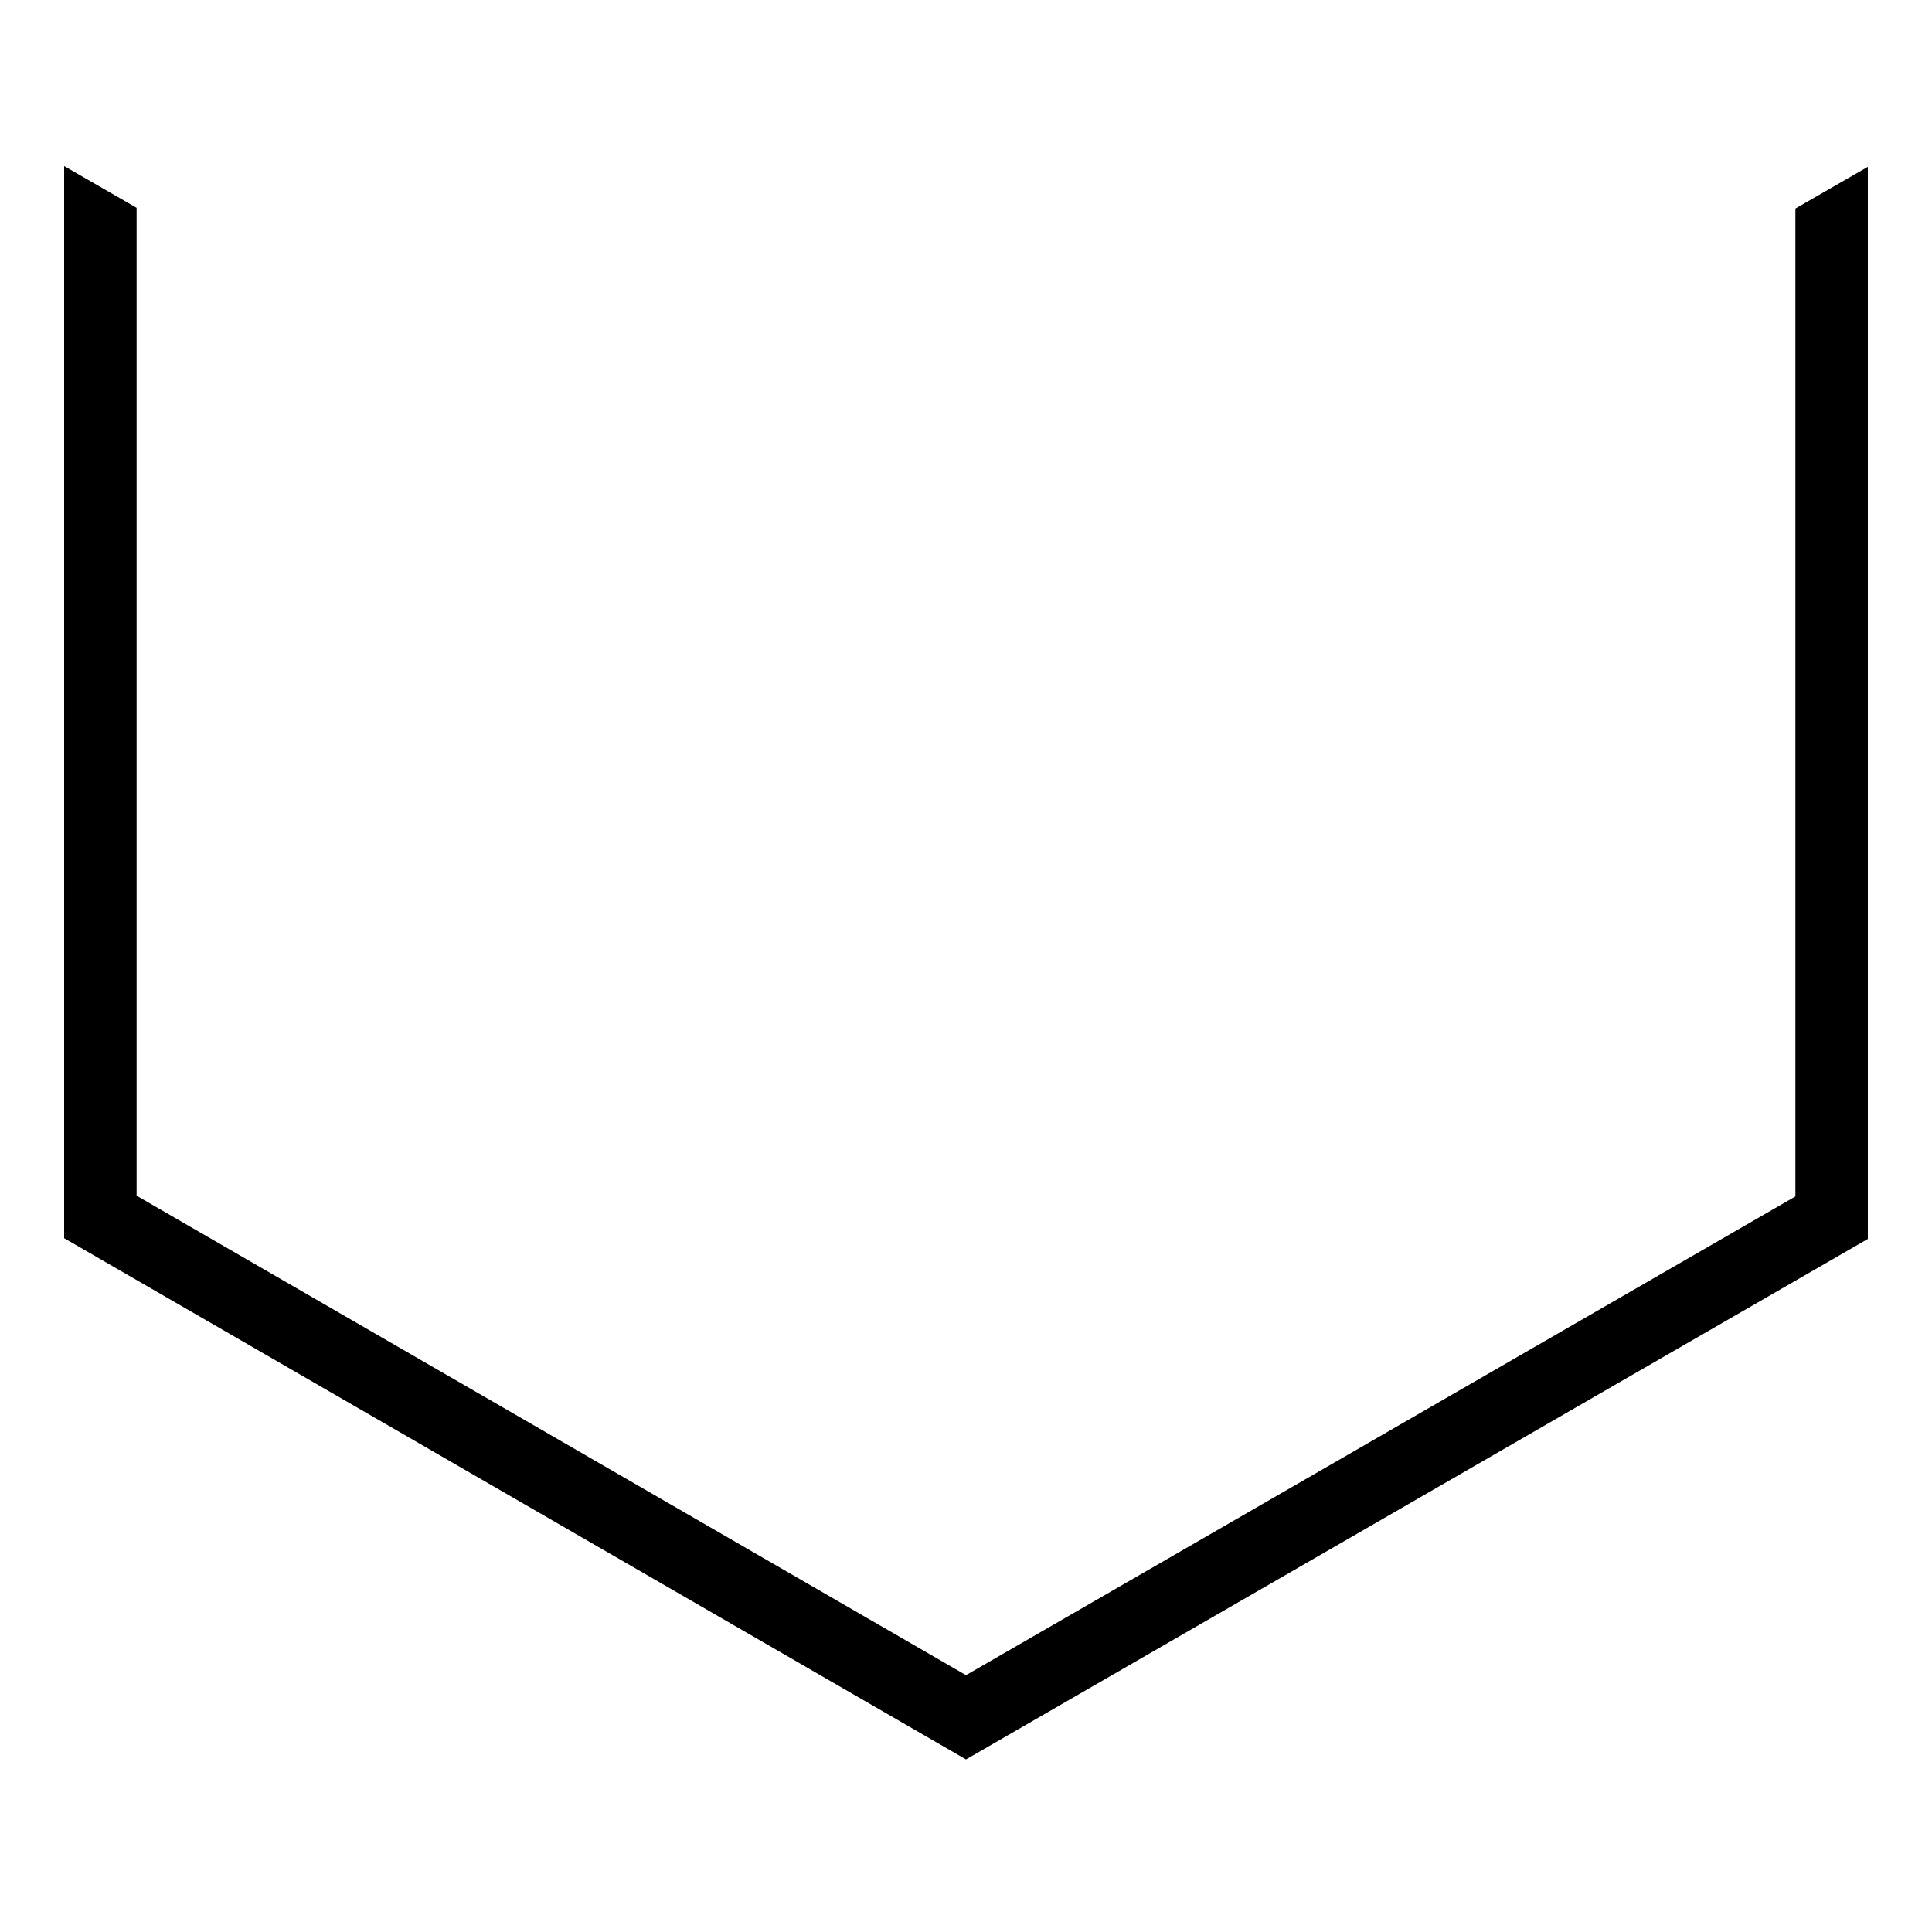
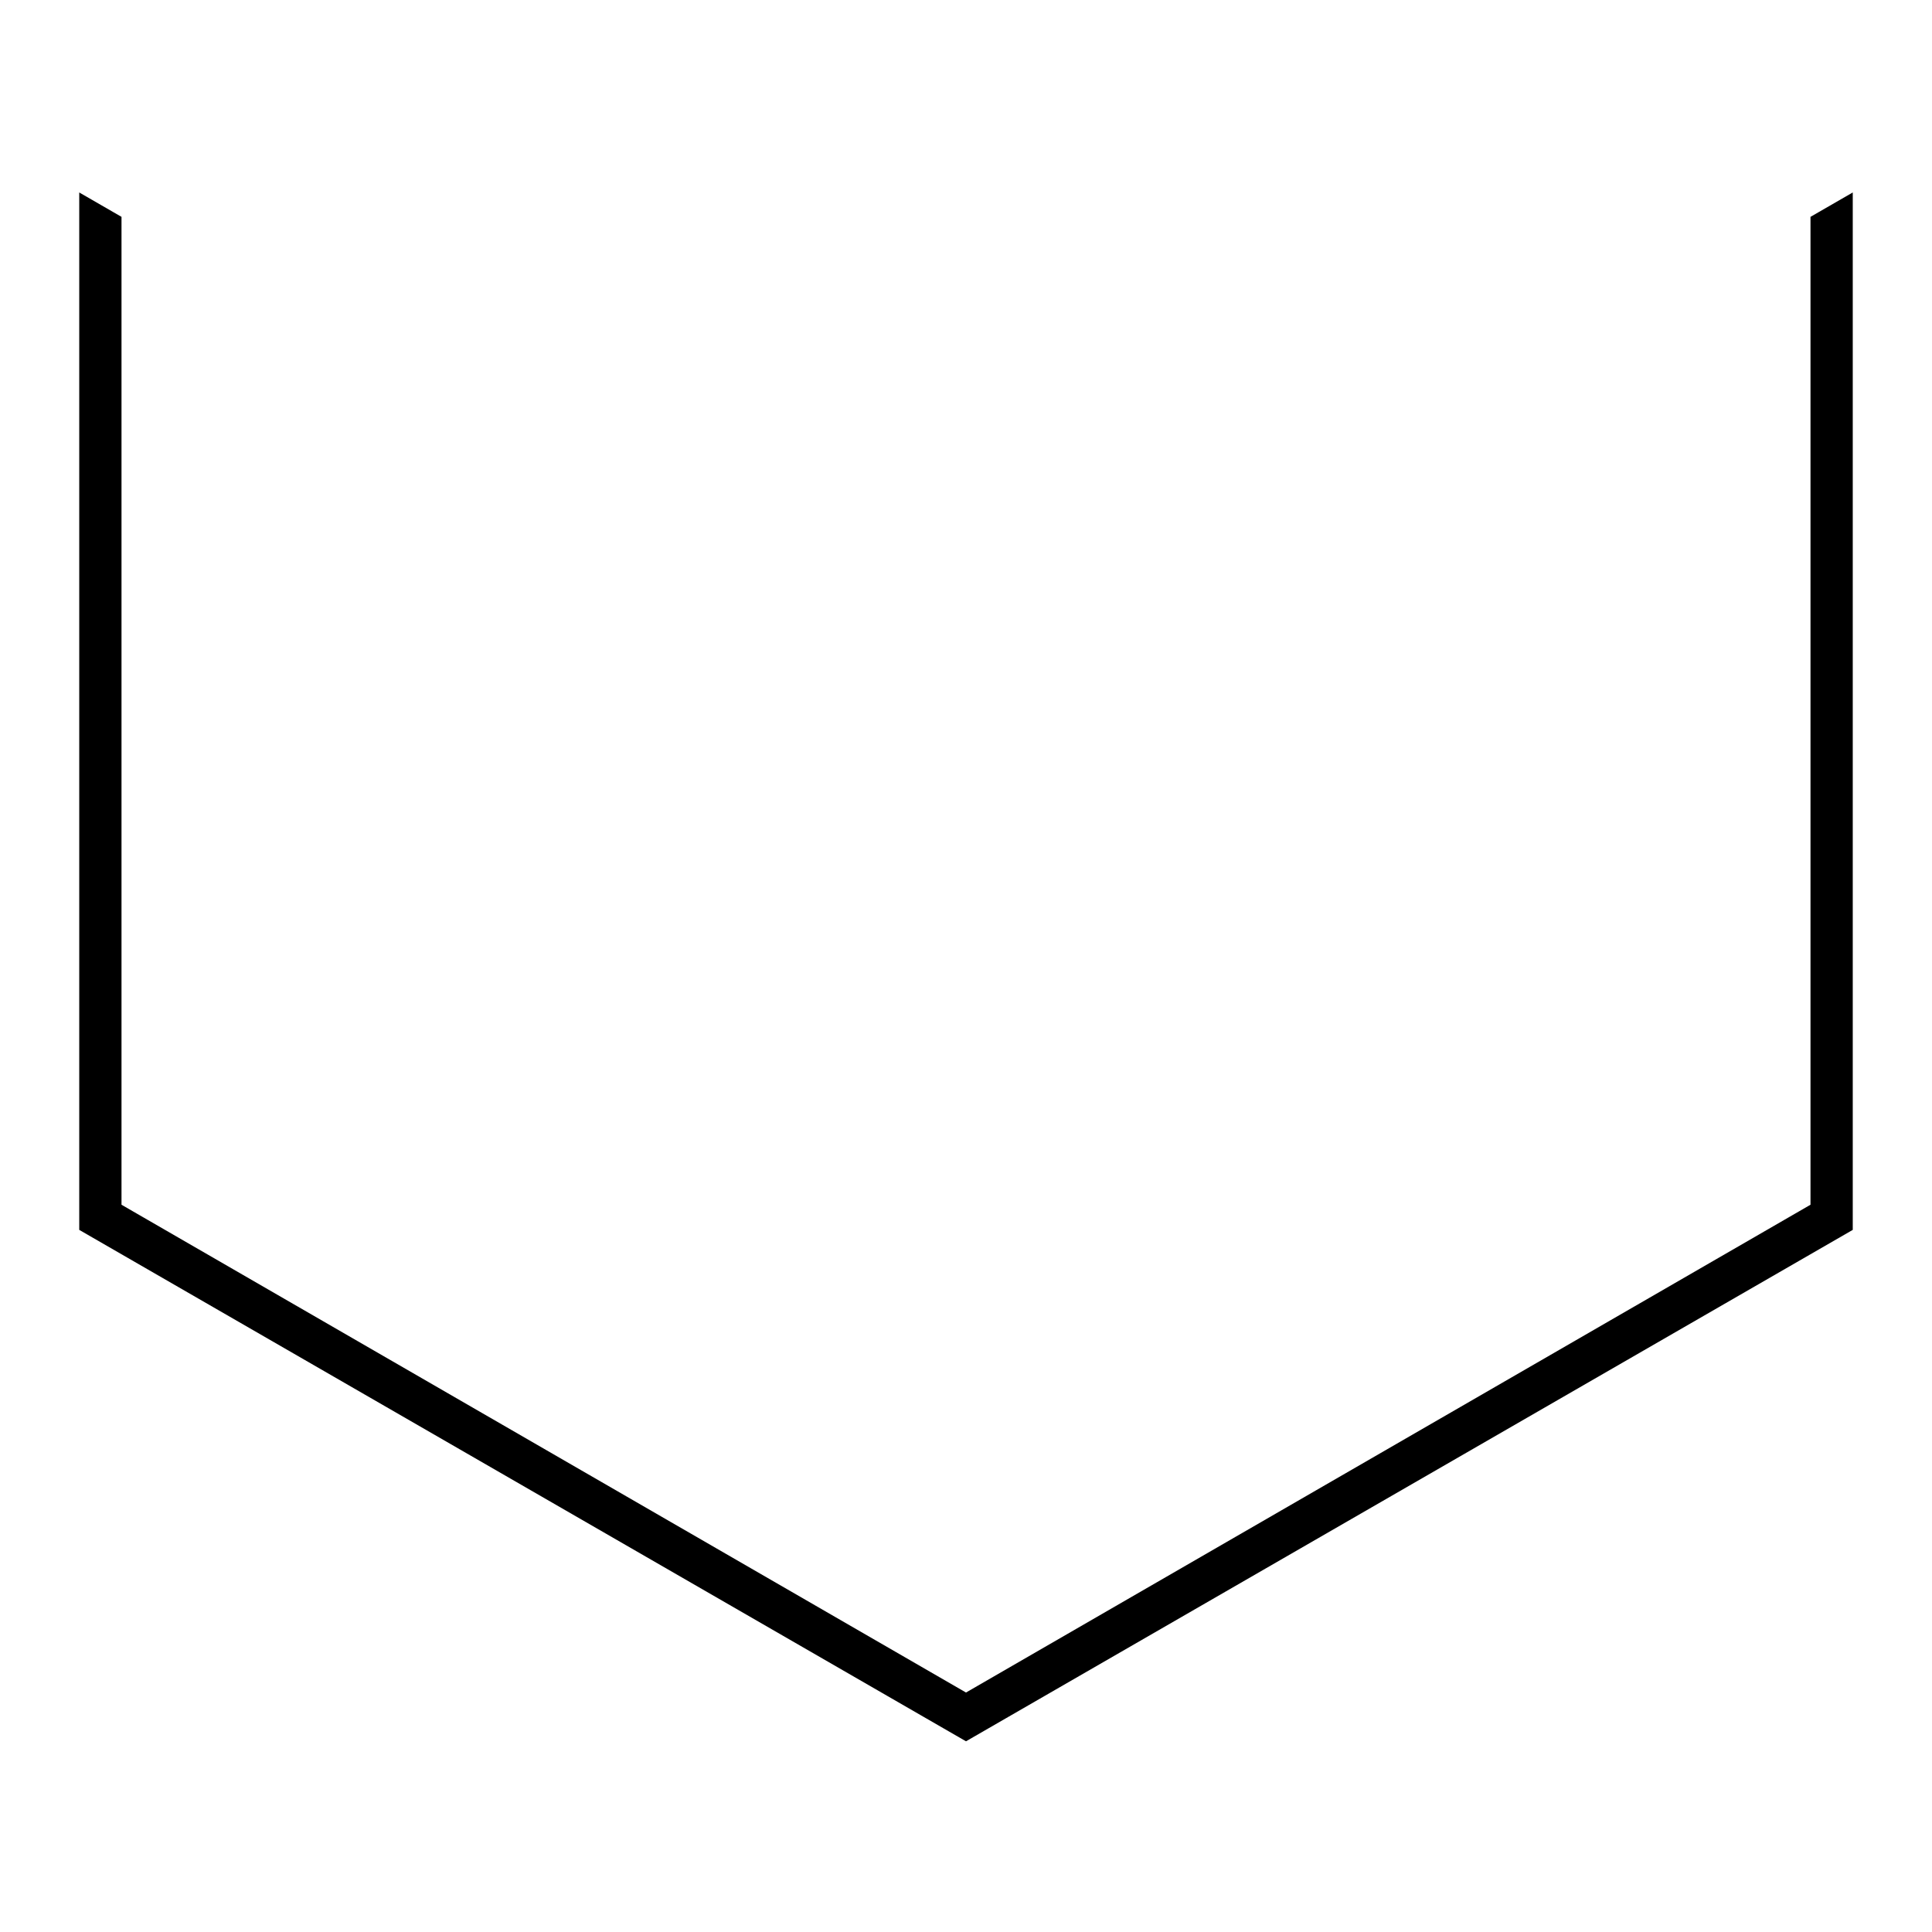
<svg xmlns="http://www.w3.org/2000/svg" version="1.1" x="0px" y="0px" viewBox="0 0 256 256" enable-background="new 0 0 256 256" xml:space="preserve">
  <g>
    <g>
      <path stroke-width="3" fill-opacity="0" stroke="#000000" d="M244,162.1L128,229L12,162.1V28.1l2.6,1.5v130.9L128,226l113.4-65.5V29.6l2.6-1.5L244,162.1L244,162.1z" />
-       <path stroke-width="3" fill-opacity="0" stroke="#000000" d="M128,231.4L10,163.2V24.6l6.6,3.8v130.9L128,223.7l111.4-64.3V28.5l6.6-3.8v138.6L128,231.4z" />
    </g>
  </g>
</svg>